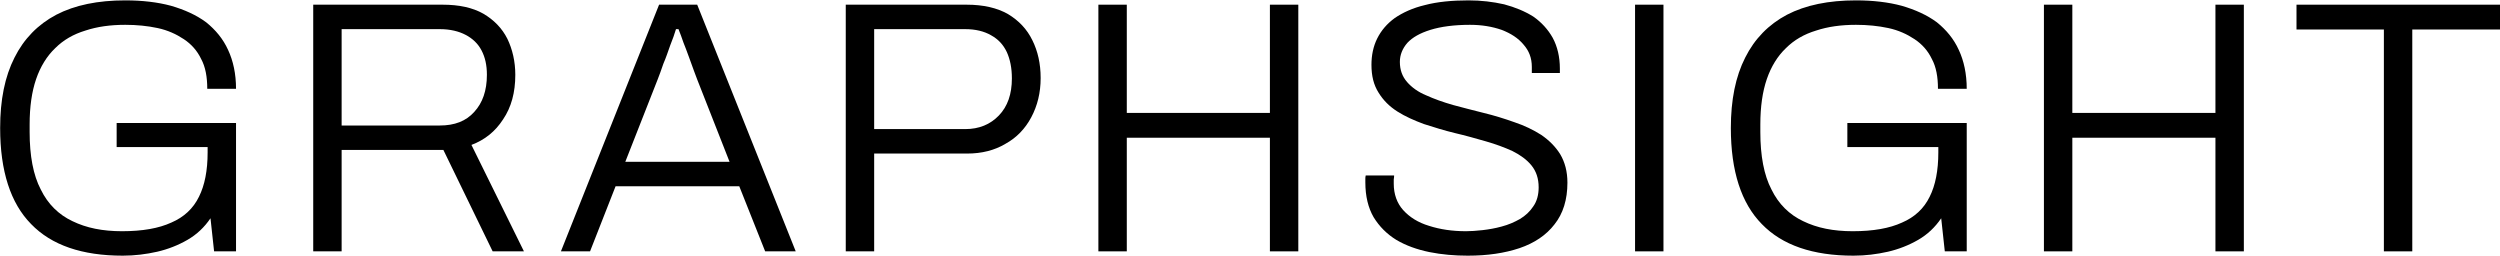
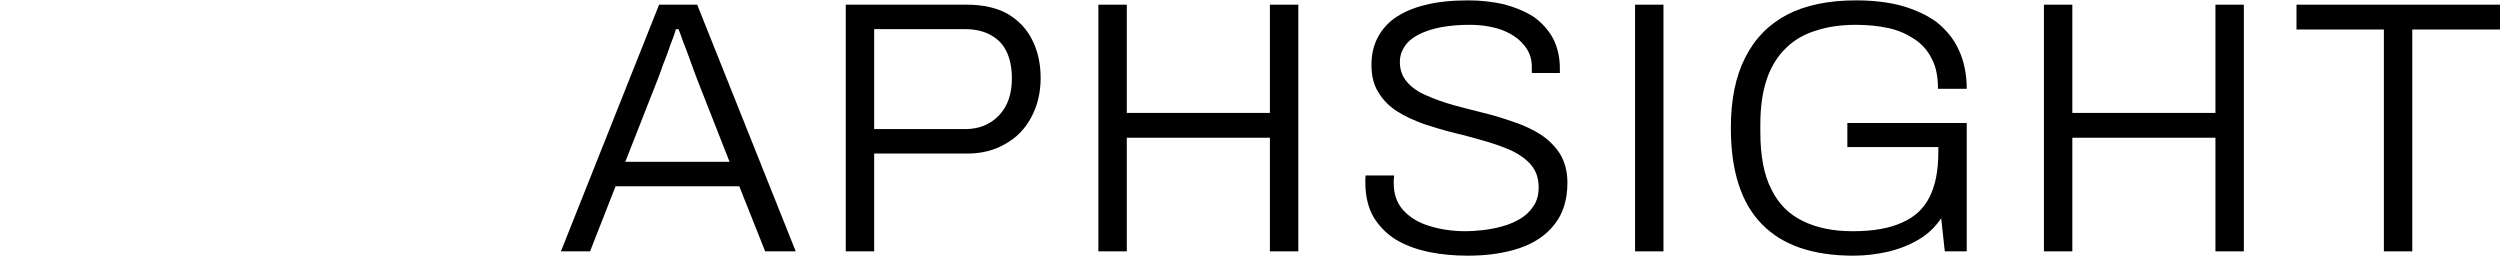
<svg xmlns="http://www.w3.org/2000/svg" width="100%" height="100%" viewBox="0 0 2503 256" version="1.1" xml:space="preserve" style="fill-rule:evenodd;clip-rule:evenodd;stroke-linejoin:round;stroke-miterlimit:2;">
  <g transform="matrix(1,0,0,1,-722.715,-484.609)">
    <g transform="matrix(17.545,0,0,17.545,-6493.67,-15173.7)">
      <g transform="matrix(20.519,0,0,20.519,410.146,906.809)">
-         <path d="M0.398,0.012C0.285,0.012 0.2,-0.017 0.143,-0.076C0.086,-0.134 0.057,-0.223 0.057,-0.343C0.057,-0.421 0.07,-0.486 0.097,-0.539C0.123,-0.591 0.162,-0.631 0.213,-0.658C0.265,-0.685 0.329,-0.698 0.405,-0.698C0.452,-0.698 0.495,-0.693 0.532,-0.683C0.57,-0.672 0.603,-0.657 0.63,-0.637C0.656,-0.616 0.677,-0.591 0.691,-0.56C0.705,-0.53 0.713,-0.494 0.713,-0.452L0.633,-0.452C0.633,-0.485 0.628,-0.513 0.616,-0.535C0.605,-0.558 0.589,-0.576 0.568,-0.59C0.547,-0.604 0.523,-0.615 0.495,-0.621C0.467,-0.627 0.437,-0.63 0.405,-0.63C0.364,-0.63 0.327,-0.625 0.294,-0.614C0.261,-0.604 0.233,-0.588 0.21,-0.565C0.187,-0.543 0.169,-0.514 0.157,-0.479C0.145,-0.444 0.139,-0.402 0.139,-0.353L0.139,-0.332C0.139,-0.266 0.149,-0.212 0.17,-0.172C0.19,-0.131 0.22,-0.102 0.258,-0.084C0.297,-0.065 0.342,-0.056 0.396,-0.056C0.453,-0.056 0.498,-0.064 0.533,-0.08C0.568,-0.095 0.594,-0.119 0.61,-0.152C0.626,-0.184 0.634,-0.225 0.634,-0.275L0.634,-0.29L0.381,-0.29L0.381,-0.357L0.713,-0.357L0.713,-0L0.652,-0L0.642,-0.092C0.625,-0.067 0.604,-0.047 0.578,-0.032C0.552,-0.017 0.524,-0.006 0.494,0.001C0.463,0.008 0.431,0.012 0.398,0.012Z" style="fill-rule:nonzero;" />
-       </g>
+         </g>
      <g transform="matrix(20.519,0,0,20.519,427.314,906.809)">
-         <path d="M0.091,-0L0.091,-0.686L0.451,-0.686C0.496,-0.686 0.534,-0.678 0.564,-0.661C0.593,-0.644 0.616,-0.621 0.631,-0.591C0.645,-0.562 0.653,-0.528 0.653,-0.491C0.653,-0.442 0.642,-0.401 0.619,-0.367C0.597,-0.333 0.568,-0.31 0.531,-0.296L0.677,-0L0.59,-0L0.453,-0.282L0.17,-0.282L0.17,-0L0.091,-0ZM0.17,-0.35L0.443,-0.35C0.484,-0.35 0.516,-0.362 0.539,-0.388C0.562,-0.413 0.574,-0.447 0.574,-0.491C0.574,-0.518 0.569,-0.54 0.559,-0.559C0.549,-0.578 0.534,-0.592 0.515,-0.602C0.496,-0.612 0.472,-0.618 0.443,-0.618L0.17,-0.618L0.17,-0.35Z" style="fill-rule:nonzero;" />
-       </g>
+         </g>
      <g transform="matrix(20.519,0,0,20.519,443.152,906.809)">
        <path d="M0.008,-0L0.281,-0.686L0.387,-0.686L0.661,-0L0.576,-0L0.504,-0.181L0.16,-0.181L0.089,-0L0.008,-0ZM0.187,-0.249L0.477,-0.249L0.387,-0.478C0.385,-0.484 0.382,-0.492 0.378,-0.502C0.374,-0.513 0.355,-0.566 0.349,-0.58C0.344,-0.594 0.34,-0.606 0.335,-0.618L0.328,-0.618C0.324,-0.605 0.319,-0.59 0.312,-0.573C0.306,-0.556 0.3,-0.538 0.293,-0.522C0.287,-0.505 0.282,-0.49 0.277,-0.478L0.187,-0.249Z" style="fill-rule:nonzero;" />
      </g>
      <g transform="matrix(20.519,0,0,20.519,457.703,906.809)">
        <path d="M0.091,-0L0.091,-0.686L0.427,-0.686C0.474,-0.686 0.512,-0.677 0.542,-0.66C0.572,-0.642 0.595,-0.618 0.61,-0.587C0.625,-0.557 0.633,-0.522 0.633,-0.482C0.633,-0.441 0.624,-0.405 0.607,-0.373C0.59,-0.341 0.566,-0.316 0.535,-0.299C0.505,-0.281 0.469,-0.272 0.429,-0.272L0.17,-0.272L0.17,-0L0.091,-0ZM0.17,-0.34L0.423,-0.34C0.462,-0.34 0.493,-0.353 0.517,-0.378C0.541,-0.403 0.553,-0.437 0.553,-0.481C0.553,-0.51 0.548,-0.534 0.539,-0.554C0.529,-0.575 0.515,-0.59 0.495,-0.601C0.476,-0.612 0.452,-0.618 0.423,-0.618L0.17,-0.618L0.17,-0.34Z" style="fill-rule:nonzero;" />
      </g>
      <g transform="matrix(20.519,0,0,20.519,472.119,906.809)">
        <path d="M0.091,-0L0.091,-0.686L0.17,-0.686L0.17,-0.385L0.568,-0.385L0.568,-0.686L0.647,-0.686L0.647,-0L0.568,-0L0.568,-0.316L0.17,-0.316L0.17,-0L0.091,-0Z" style="fill-rule:nonzero;" />
      </g>
      <g transform="matrix(20.519,0,0,20.519,488.071,906.809)">
        <path d="M0.341,0.012C0.304,0.012 0.269,0.009 0.234,0.002C0.2,-0.005 0.169,-0.016 0.142,-0.032C0.116,-0.048 0.095,-0.069 0.079,-0.095C0.064,-0.121 0.056,-0.153 0.056,-0.192C0.056,-0.195 0.056,-0.198 0.056,-0.201C0.056,-0.204 0.056,-0.207 0.057,-0.211L0.136,-0.211C0.136,-0.209 0.136,-0.205 0.135,-0.2C0.135,-0.196 0.135,-0.192 0.135,-0.188C0.135,-0.159 0.144,-0.134 0.161,-0.115C0.179,-0.095 0.203,-0.08 0.233,-0.071C0.264,-0.061 0.298,-0.056 0.336,-0.056C0.349,-0.056 0.364,-0.057 0.382,-0.059C0.399,-0.061 0.417,-0.064 0.435,-0.069C0.454,-0.074 0.47,-0.081 0.486,-0.09C0.501,-0.099 0.514,-0.111 0.523,-0.125C0.533,-0.139 0.538,-0.157 0.538,-0.178C0.538,-0.203 0.531,-0.223 0.518,-0.239C0.505,-0.255 0.487,-0.268 0.465,-0.279C0.443,-0.289 0.419,-0.298 0.391,-0.306C0.363,-0.314 0.335,-0.322 0.305,-0.329C0.276,-0.336 0.247,-0.345 0.219,-0.354C0.192,-0.364 0.167,-0.375 0.145,-0.389C0.123,-0.403 0.106,-0.42 0.093,-0.441C0.079,-0.463 0.073,-0.488 0.073,-0.519C0.073,-0.545 0.078,-0.57 0.089,-0.592C0.1,-0.614 0.116,-0.633 0.138,-0.649C0.16,-0.664 0.188,-0.677 0.222,-0.685C0.256,-0.694 0.297,-0.698 0.343,-0.698C0.378,-0.698 0.411,-0.694 0.442,-0.687C0.472,-0.679 0.499,-0.668 0.523,-0.653C0.546,-0.637 0.564,-0.617 0.577,-0.594C0.59,-0.57 0.597,-0.541 0.597,-0.508L0.597,-0.496L0.519,-0.496L0.519,-0.513C0.519,-0.538 0.511,-0.558 0.496,-0.575C0.481,-0.593 0.461,-0.606 0.435,-0.616C0.409,-0.625 0.38,-0.63 0.347,-0.63C0.303,-0.63 0.266,-0.625 0.237,-0.616C0.208,-0.607 0.187,-0.595 0.173,-0.58C0.159,-0.564 0.152,-0.546 0.152,-0.527C0.152,-0.504 0.159,-0.486 0.172,-0.471C0.185,-0.456 0.203,-0.443 0.225,-0.434C0.247,-0.424 0.272,-0.415 0.3,-0.407C0.327,-0.4 0.356,-0.392 0.385,-0.385C0.414,-0.378 0.443,-0.369 0.471,-0.359C0.498,-0.35 0.523,-0.338 0.545,-0.324C0.567,-0.309 0.585,-0.291 0.598,-0.27C0.611,-0.248 0.618,-0.222 0.618,-0.191C0.618,-0.144 0.606,-0.105 0.582,-0.075C0.559,-0.045 0.526,-0.023 0.485,-0.009C0.443,0.005 0.396,0.012 0.341,0.012Z" style="fill-rule:nonzero;" />
      </g>
      <g transform="matrix(20.519,0,0,20.519,502.744,906.809)">
        <rect x="0.091" y="-0.686" width="0.079" height="0.686" style="fill-rule:nonzero;" />
      </g>
      <g transform="matrix(20.519,0,0,20.519,508.908,906.809)">
        <path d="M0.398,0.012C0.285,0.012 0.2,-0.017 0.143,-0.076C0.086,-0.134 0.057,-0.223 0.057,-0.343C0.057,-0.421 0.07,-0.486 0.097,-0.539C0.123,-0.591 0.162,-0.631 0.213,-0.658C0.265,-0.685 0.329,-0.698 0.405,-0.698C0.452,-0.698 0.495,-0.693 0.532,-0.683C0.57,-0.672 0.603,-0.657 0.63,-0.637C0.656,-0.616 0.677,-0.591 0.691,-0.56C0.705,-0.53 0.713,-0.494 0.713,-0.452L0.633,-0.452C0.633,-0.485 0.628,-0.513 0.616,-0.535C0.605,-0.558 0.589,-0.576 0.568,-0.59C0.547,-0.604 0.523,-0.615 0.495,-0.621C0.467,-0.627 0.437,-0.63 0.405,-0.63C0.364,-0.63 0.327,-0.625 0.294,-0.614C0.261,-0.604 0.233,-0.588 0.21,-0.565C0.187,-0.543 0.169,-0.514 0.157,-0.479C0.145,-0.444 0.139,-0.402 0.139,-0.353L0.139,-0.332C0.139,-0.266 0.149,-0.212 0.17,-0.172C0.19,-0.131 0.22,-0.102 0.258,-0.084C0.297,-0.065 0.342,-0.056 0.396,-0.056C0.453,-0.056 0.498,-0.064 0.533,-0.08C0.568,-0.095 0.594,-0.119 0.61,-0.152C0.626,-0.184 0.634,-0.225 0.634,-0.275L0.634,-0.29L0.381,-0.29L0.381,-0.357L0.713,-0.357L0.713,-0L0.652,-0L0.642,-0.092C0.625,-0.067 0.604,-0.047 0.578,-0.032C0.552,-0.017 0.524,-0.006 0.494,0.001C0.463,0.008 0.431,0.012 0.398,0.012Z" style="fill-rule:nonzero;" />
      </g>
      <g transform="matrix(20.519,0,0,20.519,526.076,906.809)">
        <path d="M0.091,-0L0.091,-0.686L0.17,-0.686L0.17,-0.385L0.568,-0.385L0.568,-0.686L0.647,-0.686L0.647,-0L0.568,-0L0.568,-0.316L0.17,-0.316L0.17,-0L0.091,-0Z" style="fill-rule:nonzero;" />
      </g>
      <g transform="matrix(20.519,0,0,20.519,542.028,906.809)">
        <path d="M0.259,-0L0.259,-0.617L0.016,-0.617L0.016,-0.686L0.583,-0.686L0.583,-0.617L0.338,-0.617L0.338,-0L0.259,-0Z" style="fill-rule:nonzero;" />
      </g>
    </g>
  </g>
</svg>